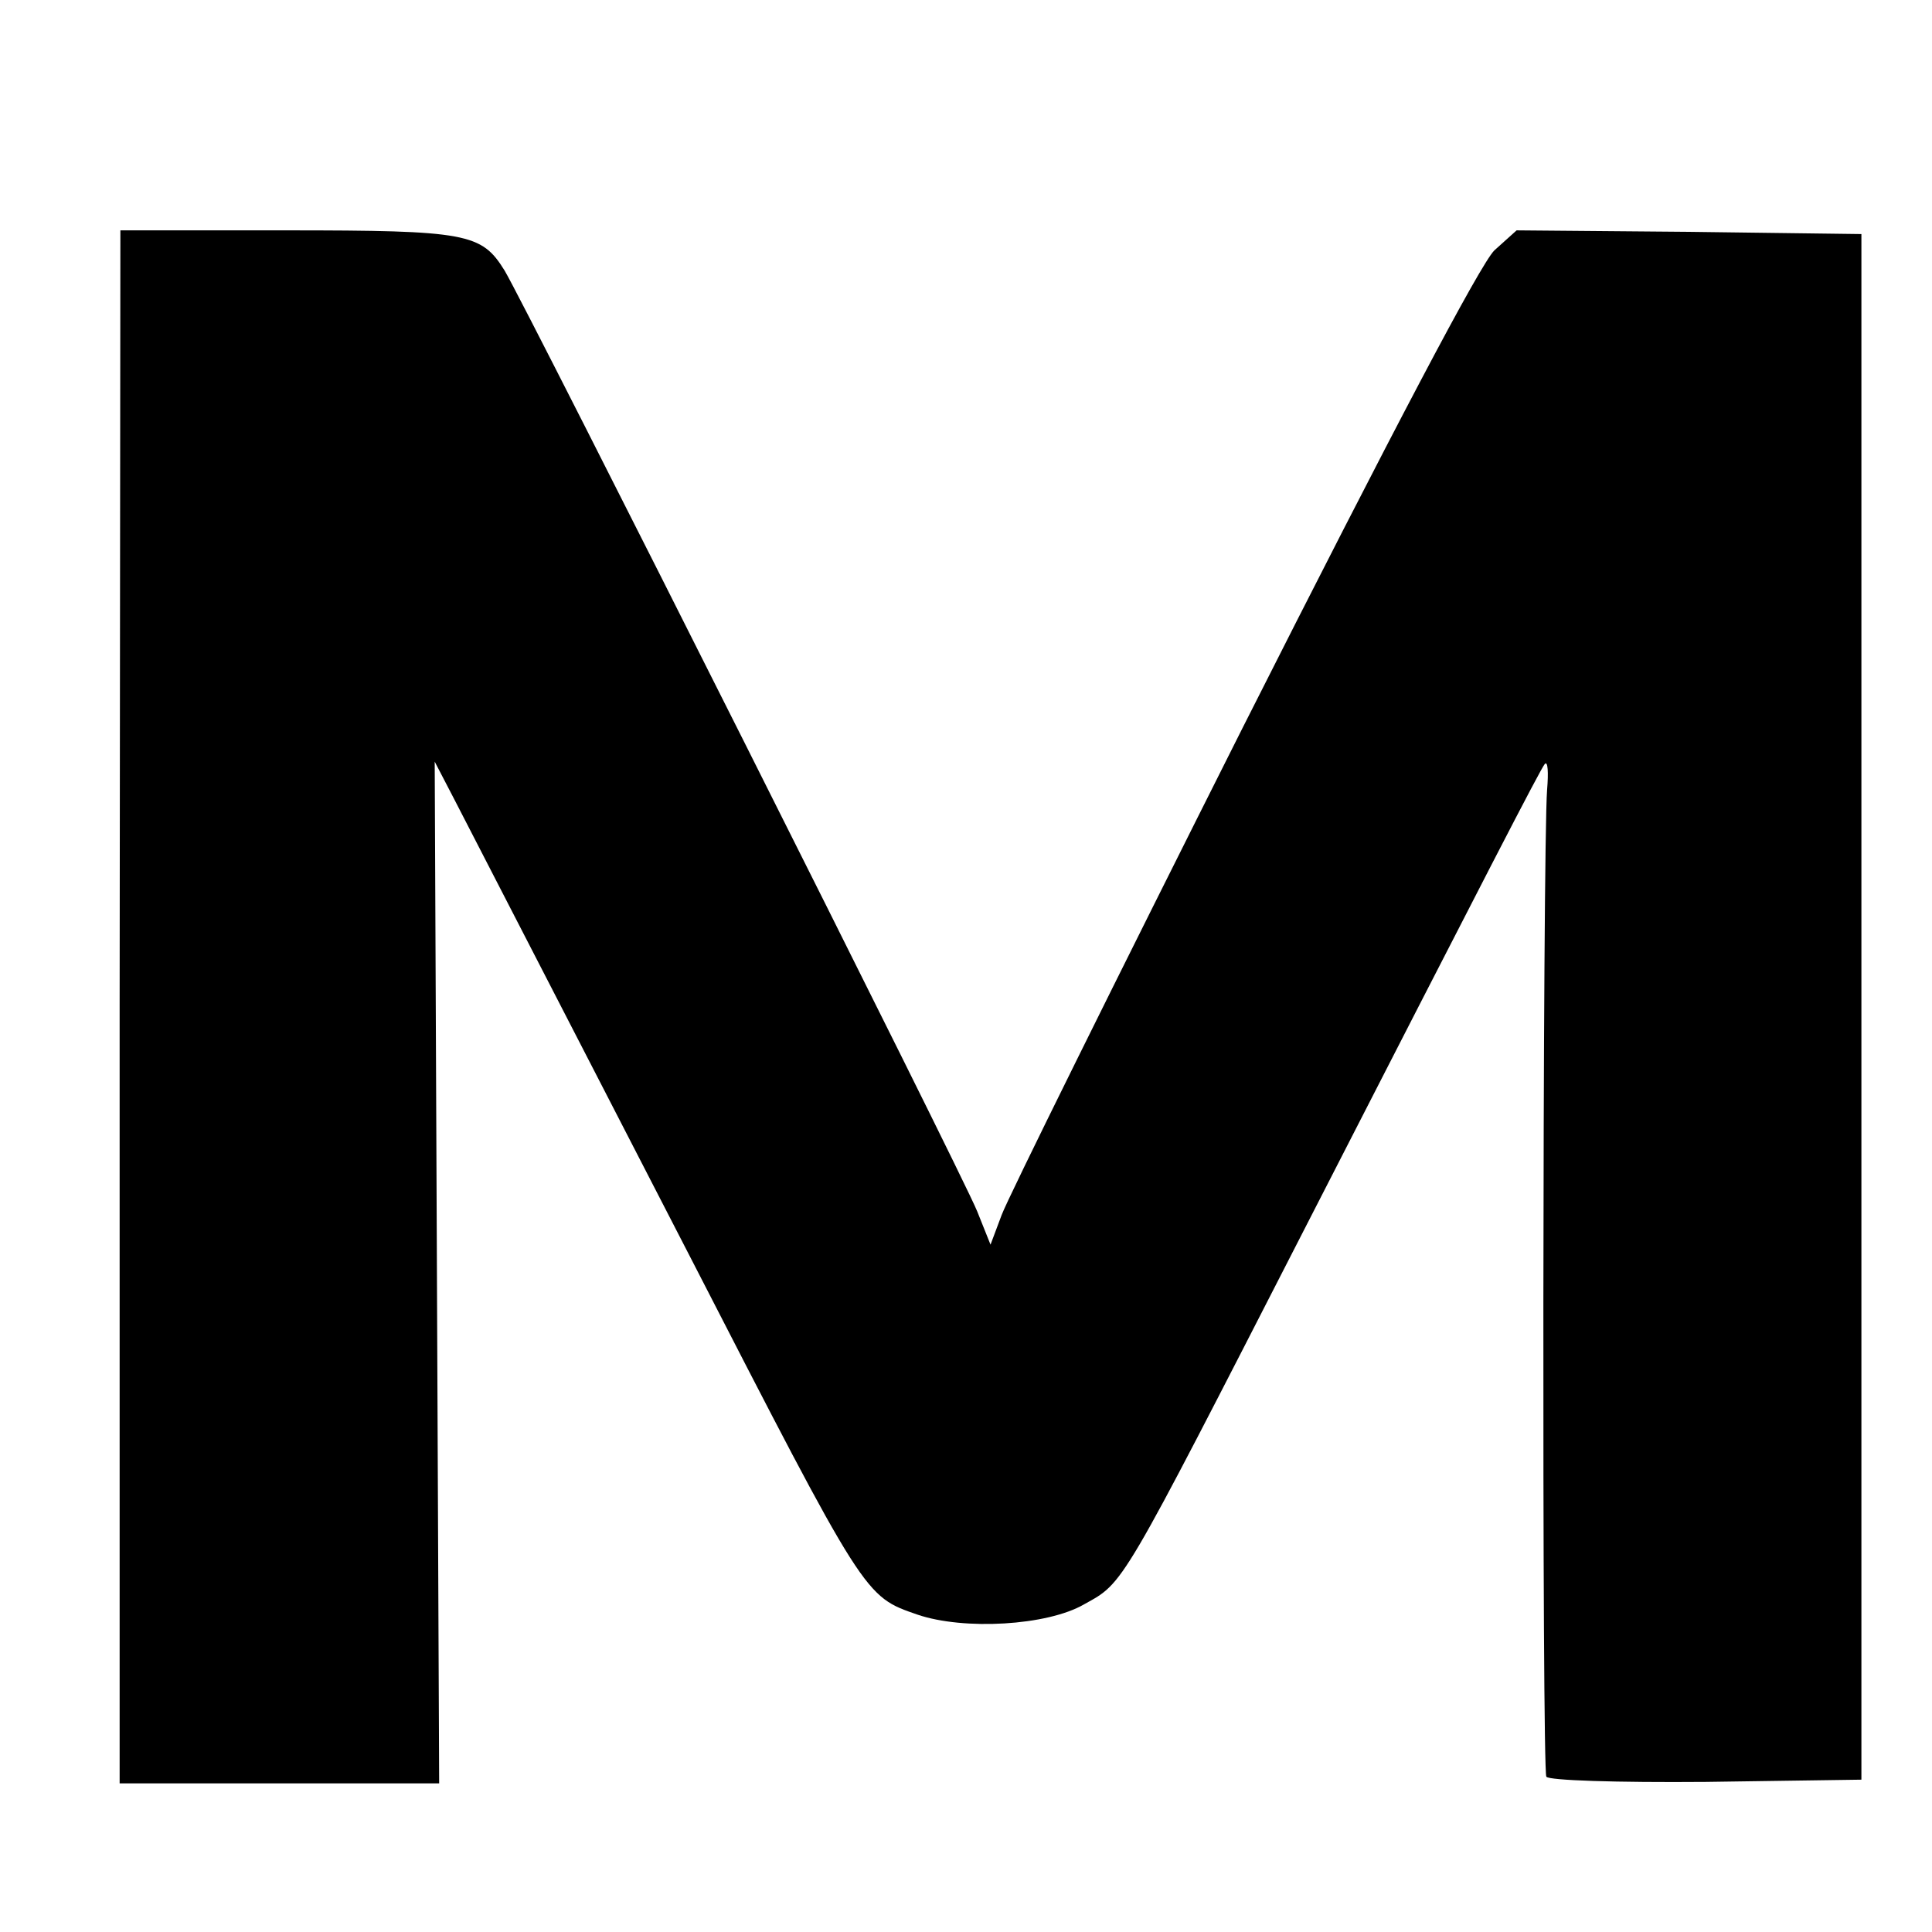
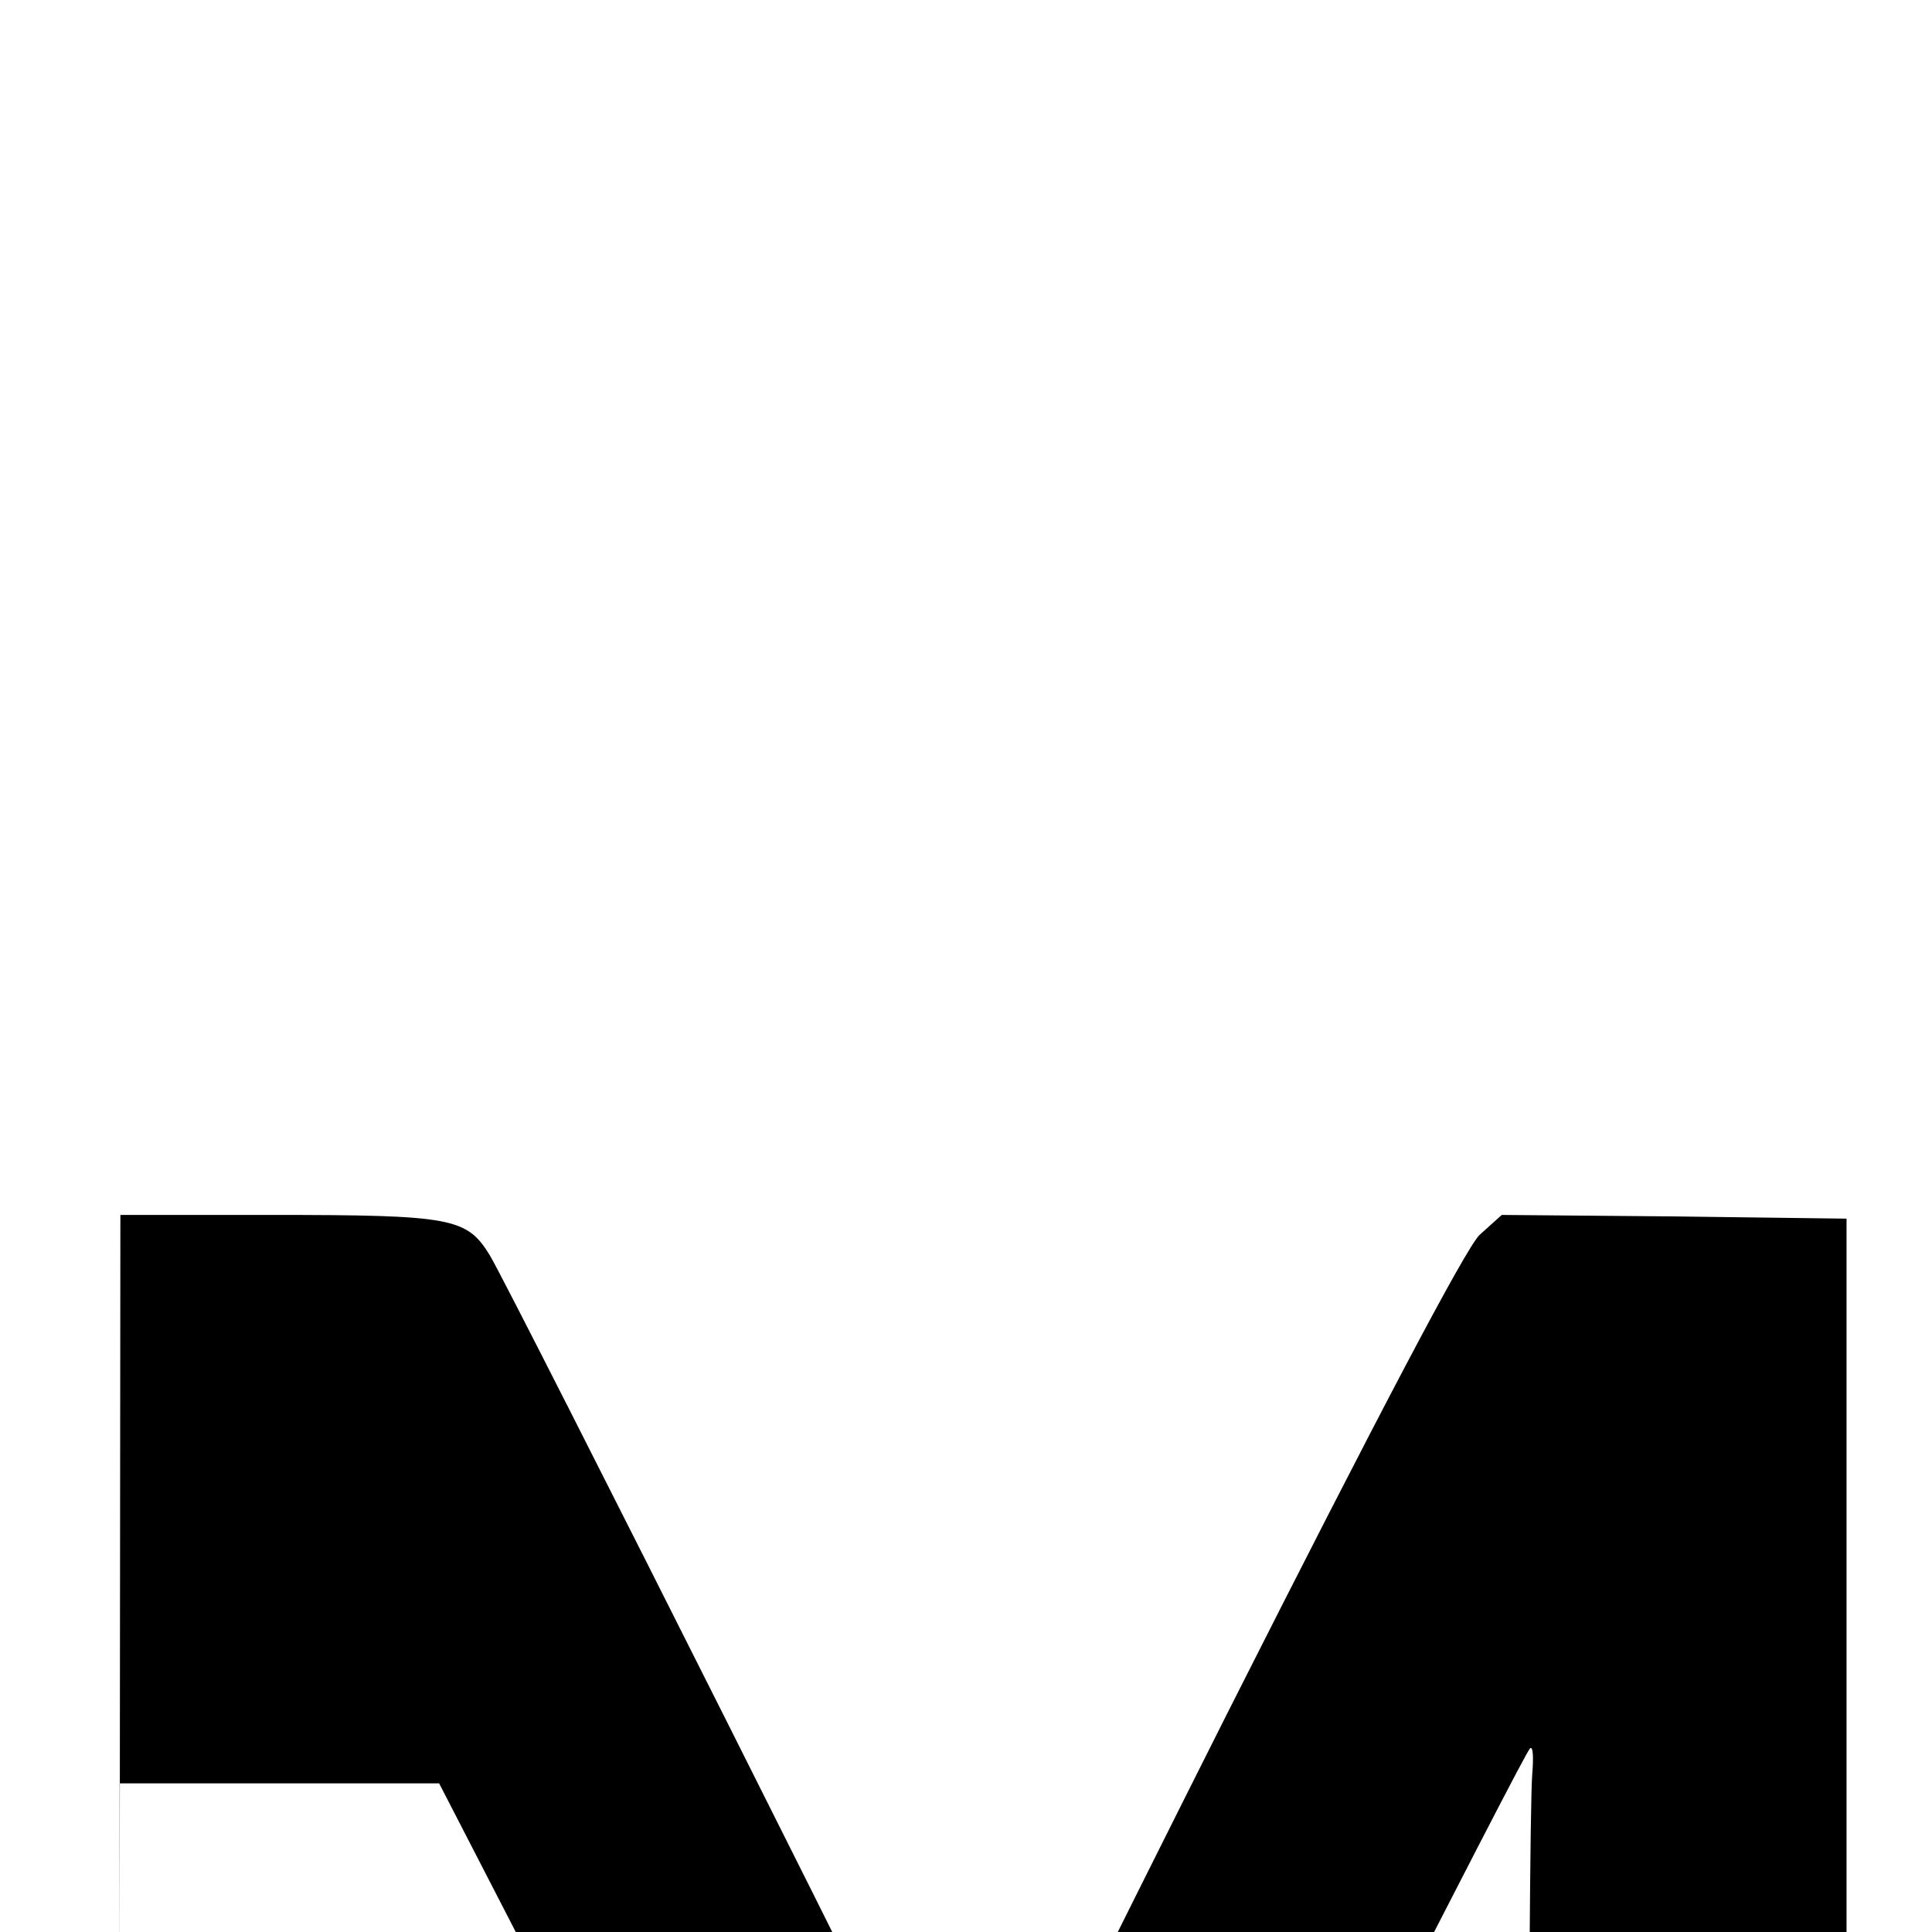
<svg xmlns="http://www.w3.org/2000/svg" version="1" width="346.667" height="346.667" viewBox="0 0 260 260">
-   <path d="M16.1 135.5V240h43l-.3-68.7-.3-68.8 2.6 5c2.7 5.2 17.3 33.6 31.7 61.5 23.8 46.3 23.5 45.8 30.7 48.3 6.2 2.1 17.4 1.5 22.4-1.4 5.4-3 4.7-1.8 29.6-50.4 24.7-48.2 31.8-62 32.4-62.7.4-.4.5 1.1.3 3.5-.6 7.7-.7 131.9-.1 132.8.3.5 9.4.8 21.5.7l20.9-.3v-208l-23.2-.3-23.2-.2-3 2.7c-1.9 1.9-13.5 23.9-33.9 64.3-17 33.8-31.6 63.3-32.4 65.5l-1.5 4-1.8-4.5c-2-5-60.6-121.6-63.6-126.6-3.1-5-5-5.4-29.4-5.4H16.2l-.1 104.5z" />
+   <path d="M16.1 135.5V240h43c2.7 5.2 17.3 33.6 31.7 61.5 23.8 46.3 23.5 45.8 30.7 48.3 6.2 2.1 17.4 1.5 22.4-1.4 5.4-3 4.7-1.8 29.6-50.4 24.7-48.2 31.8-62 32.4-62.7.4-.4.5 1.1.3 3.5-.6 7.7-.7 131.9-.1 132.8.3.5 9.4.8 21.5.7l20.9-.3v-208l-23.2-.3-23.2-.2-3 2.7c-1.9 1.9-13.5 23.9-33.9 64.3-17 33.8-31.6 63.3-32.4 65.5l-1.5 4-1.8-4.5c-2-5-60.6-121.6-63.6-126.6-3.1-5-5-5.4-29.4-5.4H16.2l-.1 104.5z" />
</svg>